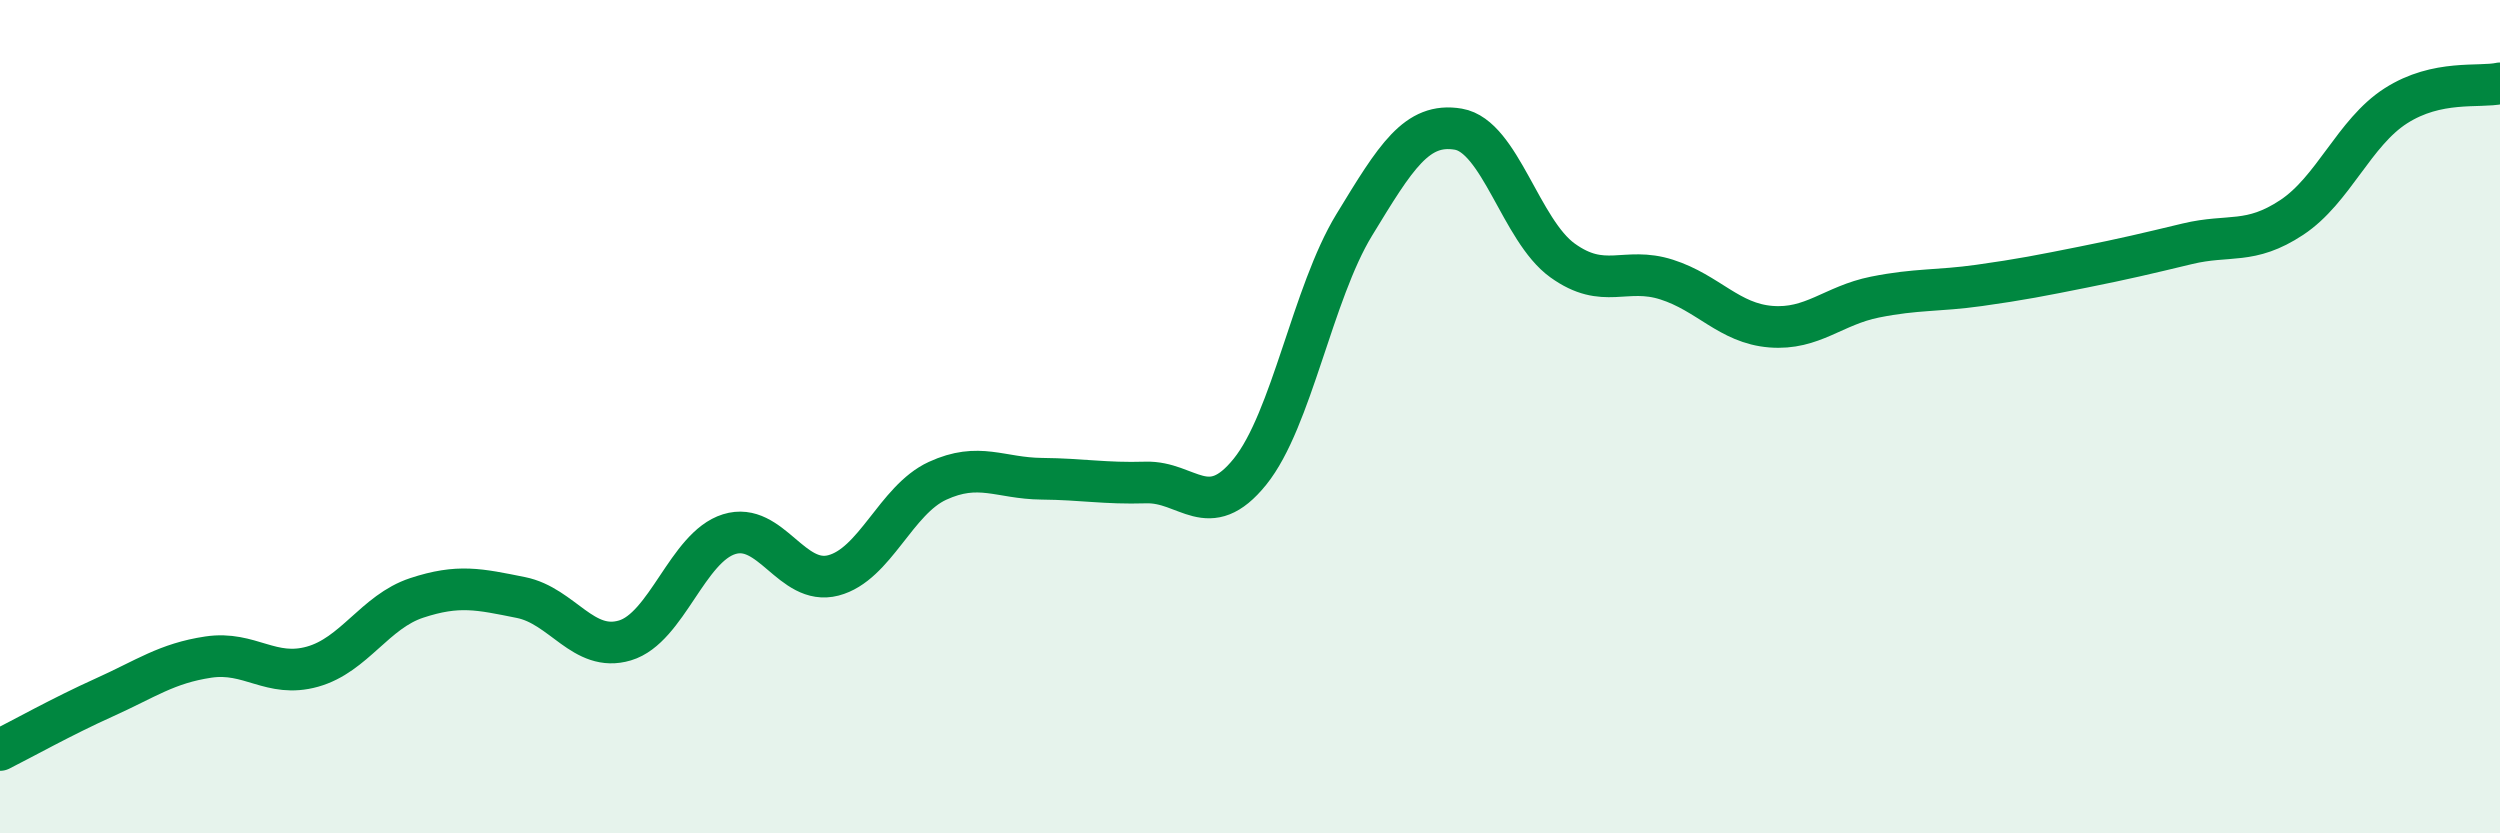
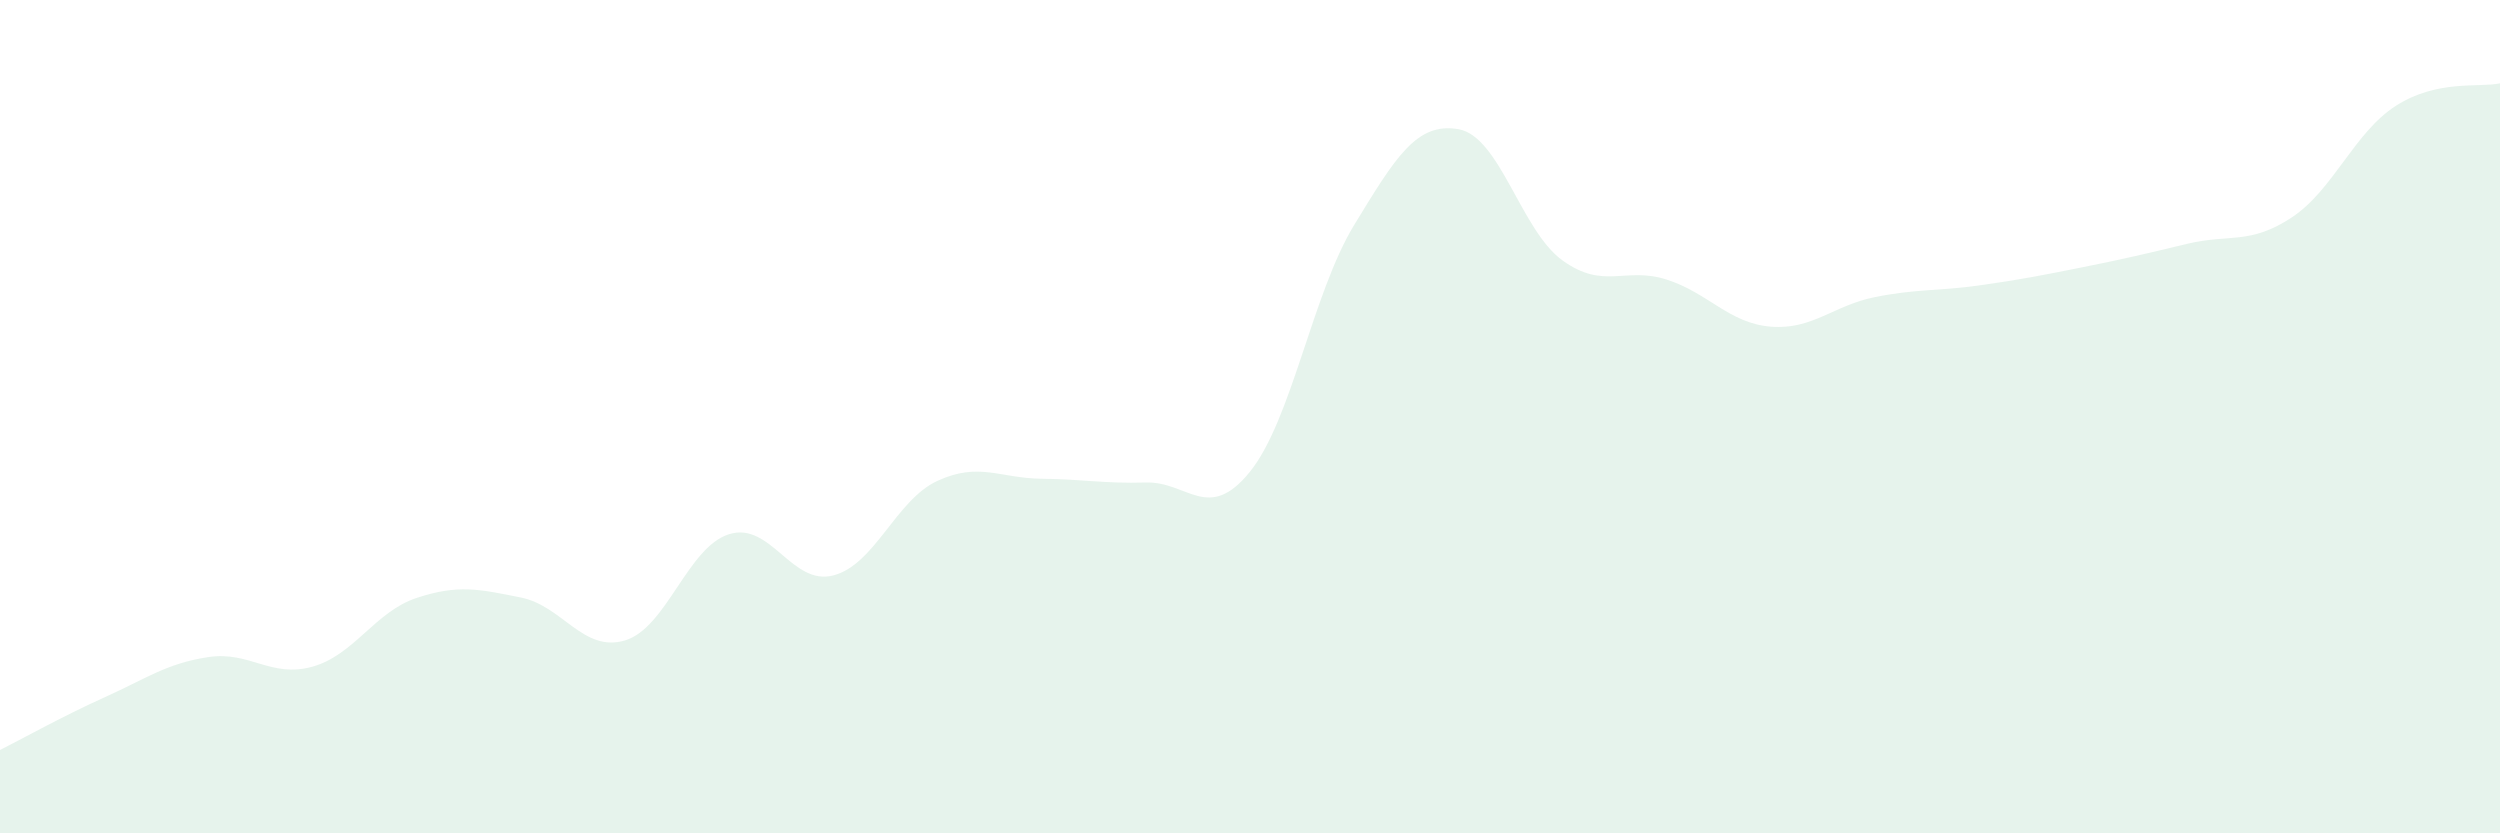
<svg xmlns="http://www.w3.org/2000/svg" width="60" height="20" viewBox="0 0 60 20">
  <path d="M 0,18 C 0.5,17.75 1.5,17.19 2.5,16.74 C 3.5,16.29 4,15.92 5,15.77 C 6,15.62 6.5,16.28 7.5,16 C 8.5,15.72 9,14.68 10,14.35 C 11,14.02 11.5,14.14 12.5,14.34 C 13.5,14.54 14,15.67 15,15.37 C 16,15.07 16.5,13.13 17.5,12.82 C 18.5,12.51 19,14.07 20,13.81 C 21,13.55 21.5,12 22.5,11.54 C 23.5,11.08 24,11.48 25,11.49 C 26,11.5 26.5,11.61 27.5,11.58 C 28.5,11.55 29,12.56 30,11.32 C 31,10.08 31.5,7.04 32.5,5.4 C 33.5,3.76 34,2.93 35,3.1 C 36,3.27 36.5,5.53 37.5,6.25 C 38.5,6.97 39,6.39 40,6.71 C 41,7.03 41.5,7.76 42.5,7.84 C 43.5,7.92 44,7.33 45,7.13 C 46,6.93 46.5,6.99 47.5,6.85 C 48.5,6.71 49,6.61 50,6.41 C 51,6.21 51.5,6.09 52.5,5.85 C 53.5,5.61 54,5.88 55,5.22 C 56,4.56 56.5,3.18 57.5,2.54 C 58.5,1.9 59.5,2.11 60,2L60 20L0 20Z" fill="#008740" opacity="0.1" stroke-linecap="round" stroke-linejoin="round" />
-   <path d="M 0,18 C 0.5,17.75 1.5,17.19 2.5,16.74 C 3.5,16.29 4,15.92 5,15.77 C 6,15.62 6.5,16.28 7.5,16 C 8.5,15.72 9,14.68 10,14.35 C 11,14.02 11.5,14.14 12.5,14.34 C 13.5,14.54 14,15.67 15,15.37 C 16,15.07 16.5,13.13 17.5,12.82 C 18.5,12.51 19,14.07 20,13.81 C 21,13.55 21.5,12 22.5,11.54 C 23.5,11.08 24,11.48 25,11.49 C 26,11.5 26.5,11.61 27.5,11.58 C 28.5,11.55 29,12.56 30,11.32 C 31,10.08 31.5,7.04 32.5,5.4 C 33.5,3.76 34,2.93 35,3.1 C 36,3.27 36.5,5.53 37.5,6.25 C 38.5,6.97 39,6.39 40,6.71 C 41,7.03 41.5,7.76 42.5,7.84 C 43.5,7.92 44,7.33 45,7.13 C 46,6.93 46.5,6.99 47.5,6.85 C 48.5,6.71 49,6.61 50,6.41 C 51,6.21 51.5,6.09 52.5,5.85 C 53.5,5.61 54,5.88 55,5.22 C 56,4.56 56.5,3.18 57.5,2.54 C 58.5,1.9 59.5,2.11 60,2" stroke="#008740" stroke-width="1" fill="none" stroke-linecap="round" stroke-linejoin="round" />
</svg>